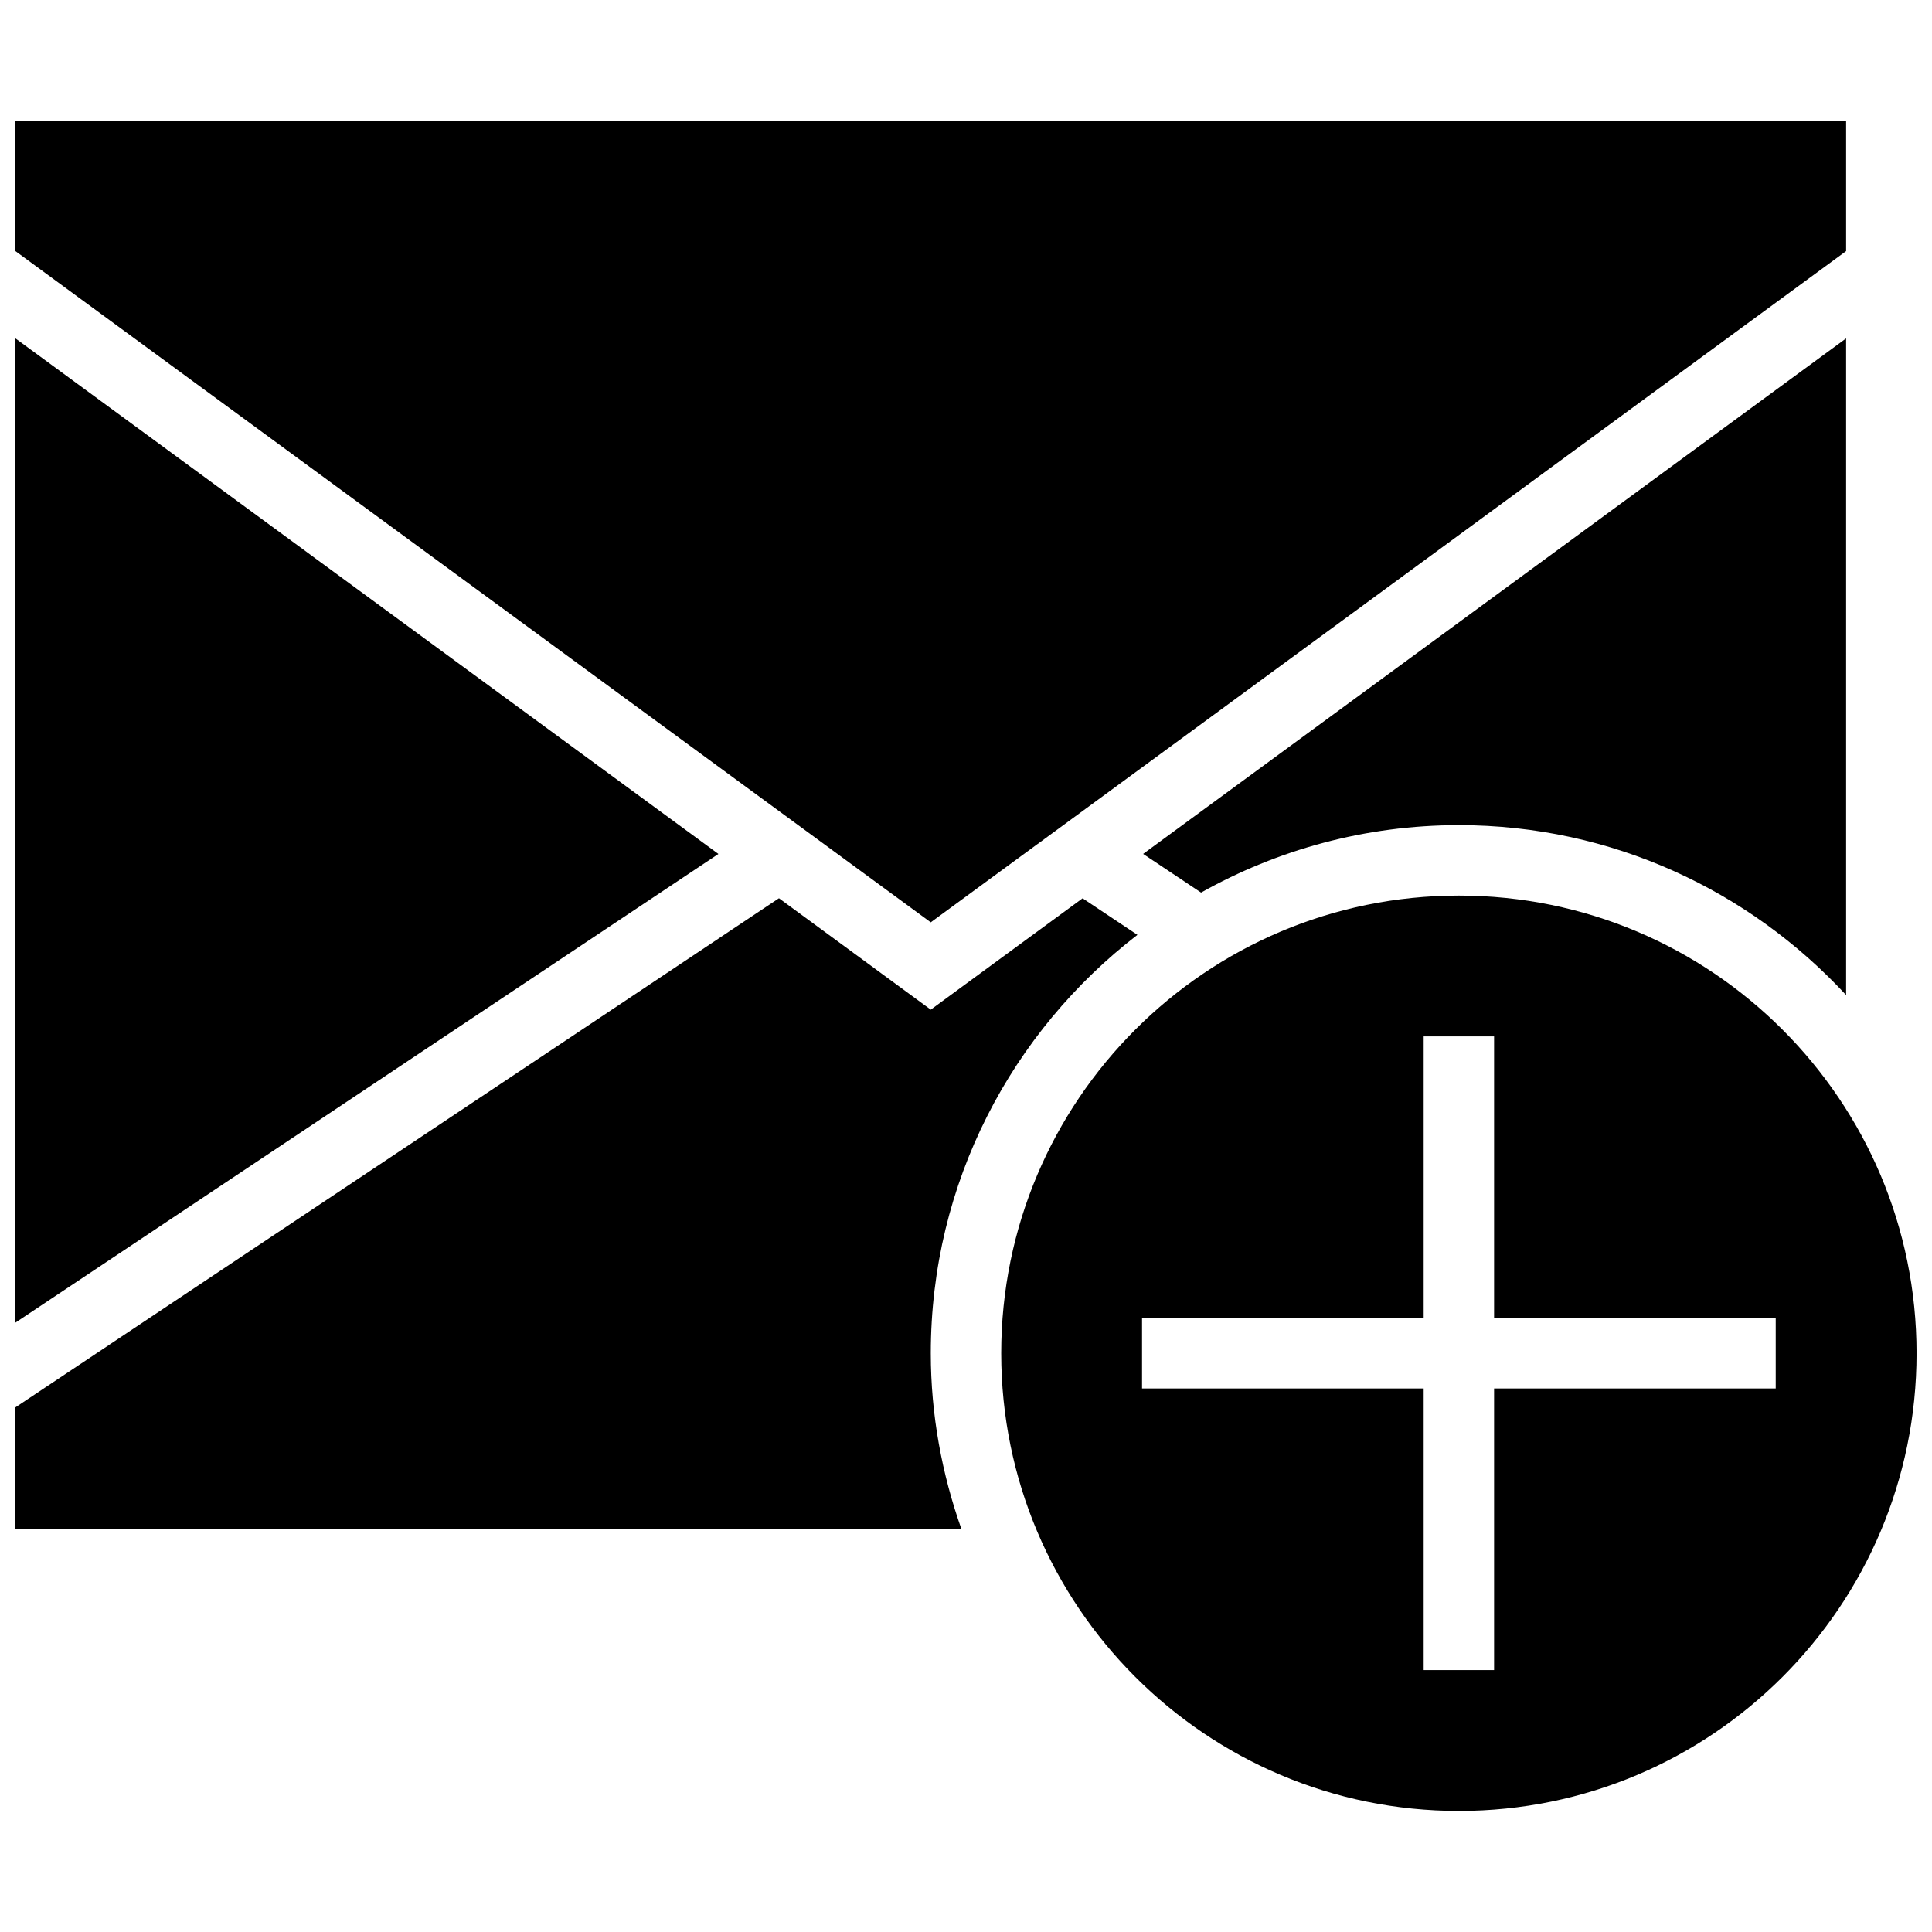
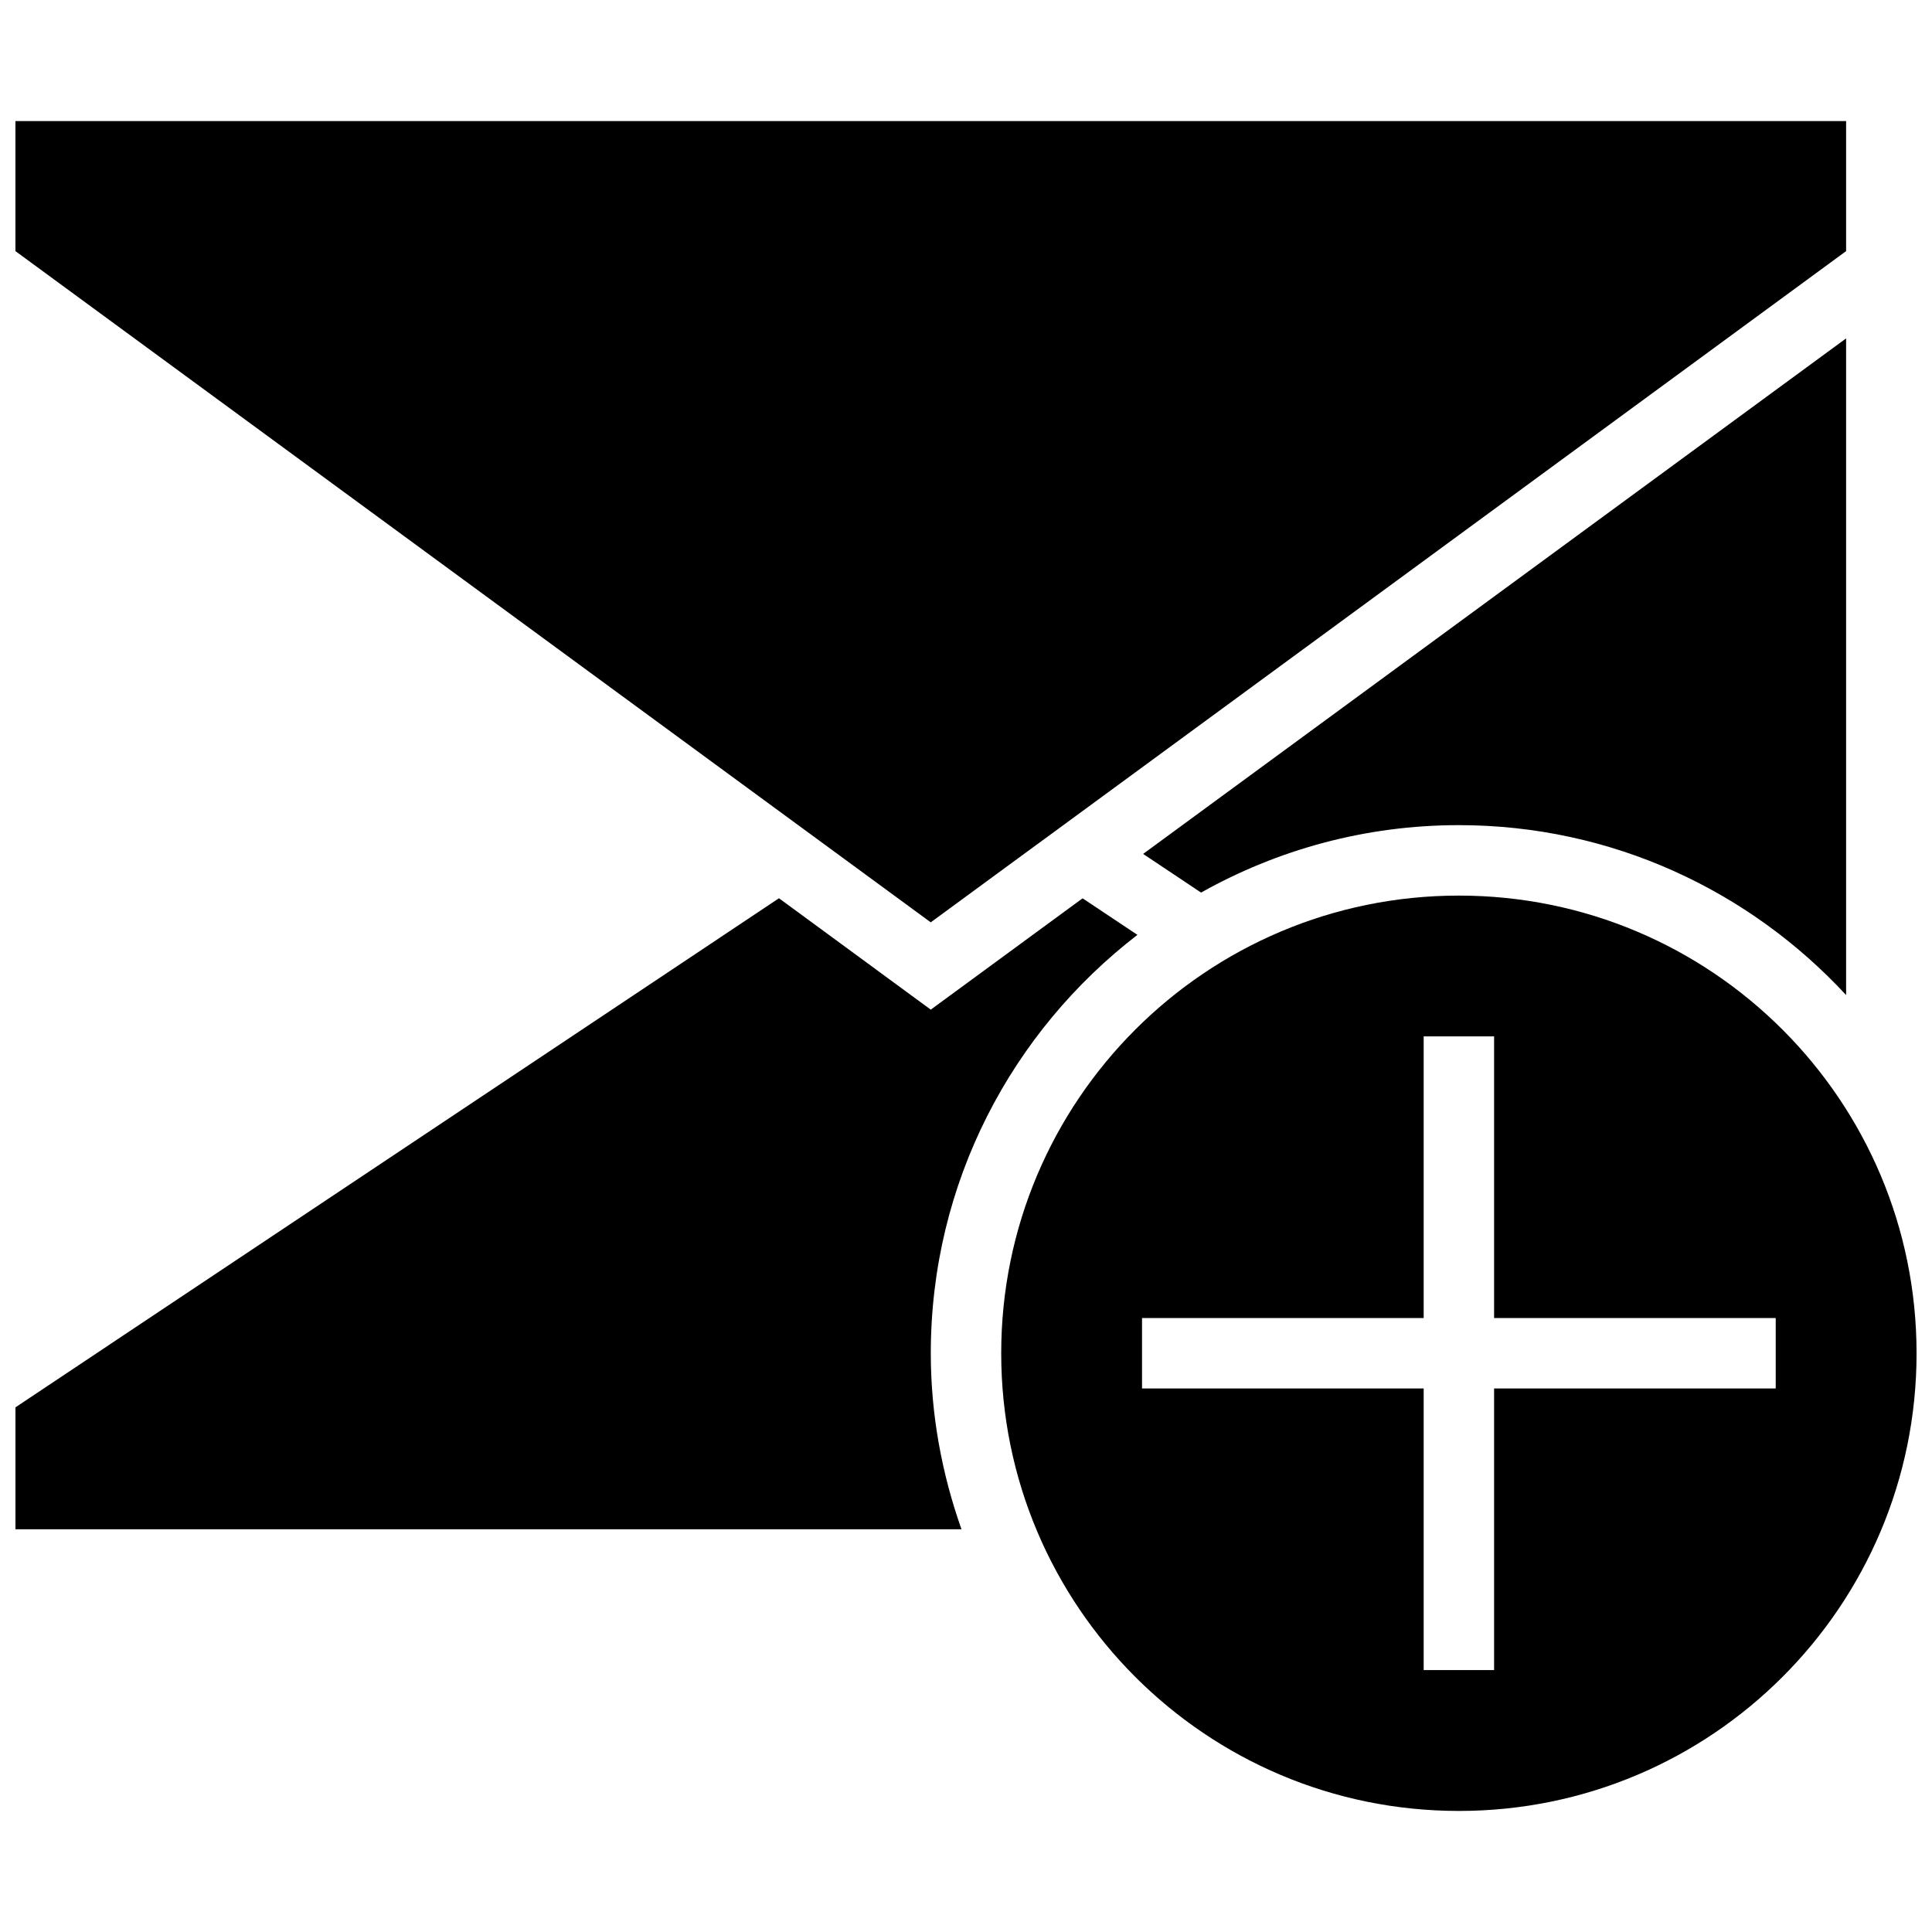
<svg xmlns="http://www.w3.org/2000/svg" width="800px" height="800px" version="1.1" viewBox="144 144 512 512">
  <defs>
    <clipPath id="d">
      <path d="m148.09 382h297.91v168h-297.91z" />
    </clipPath>
    <clipPath id="c">
-       <path d="m148.09 233h186.91v262h-186.91z" />
-     </clipPath>
+       </clipPath>
    <clipPath id="b">
      <path d="m148.09 176h485.91v213h-485.91z" />
    </clipPath>
    <clipPath id="a">
      <path d="m409 381h242.9v243h-242.9z" />
    </clipPath>
  </defs>
  <g clip-path="url(#d)">
    <path d="m445.43 391.75-14.535-9.684-40.23 29.5-40.23-29.52-202.34 134.91v32.32h250.71c-5.168-14.613-8.137-30.27-8.137-46.652 0-45.191 21.516-85.293 54.766-110.88z" />
  </g>
  <path d="m633.24 407.7v-174.02l-186.3 136.62 15.355 10.242c20.211-11.34 43.48-17.871 68.316-17.871 40.602 0 77.062 17.41 102.62 45.023z" />
  <g clip-path="url(#c)">
-     <path d="m148.09 494.51 186.3-124.2-186.3-136.63z" />
-   </g>
+     </g>
  <g clip-path="url(#b)">
    <path d="m633.24 210.55v-34.465h-485.15v34.465l242.57 177.88z" />
  </g>
  <g clip-path="url(#a)">
    <path d="m530.62 381.34c-66.988 0-121.29 54.301-121.29 121.29 0 66.988 54.301 121.29 121.29 121.29 66.988 0 121.29-54.301 121.29-121.29-0.004-66.992-54.301-121.29-121.29-121.29zm-9.332 205.25v-74.637h-74.637v-18.66h74.637v-74.637h18.66v74.637h74.637v18.66h-74.637v74.637z" />
  </g>
</svg>